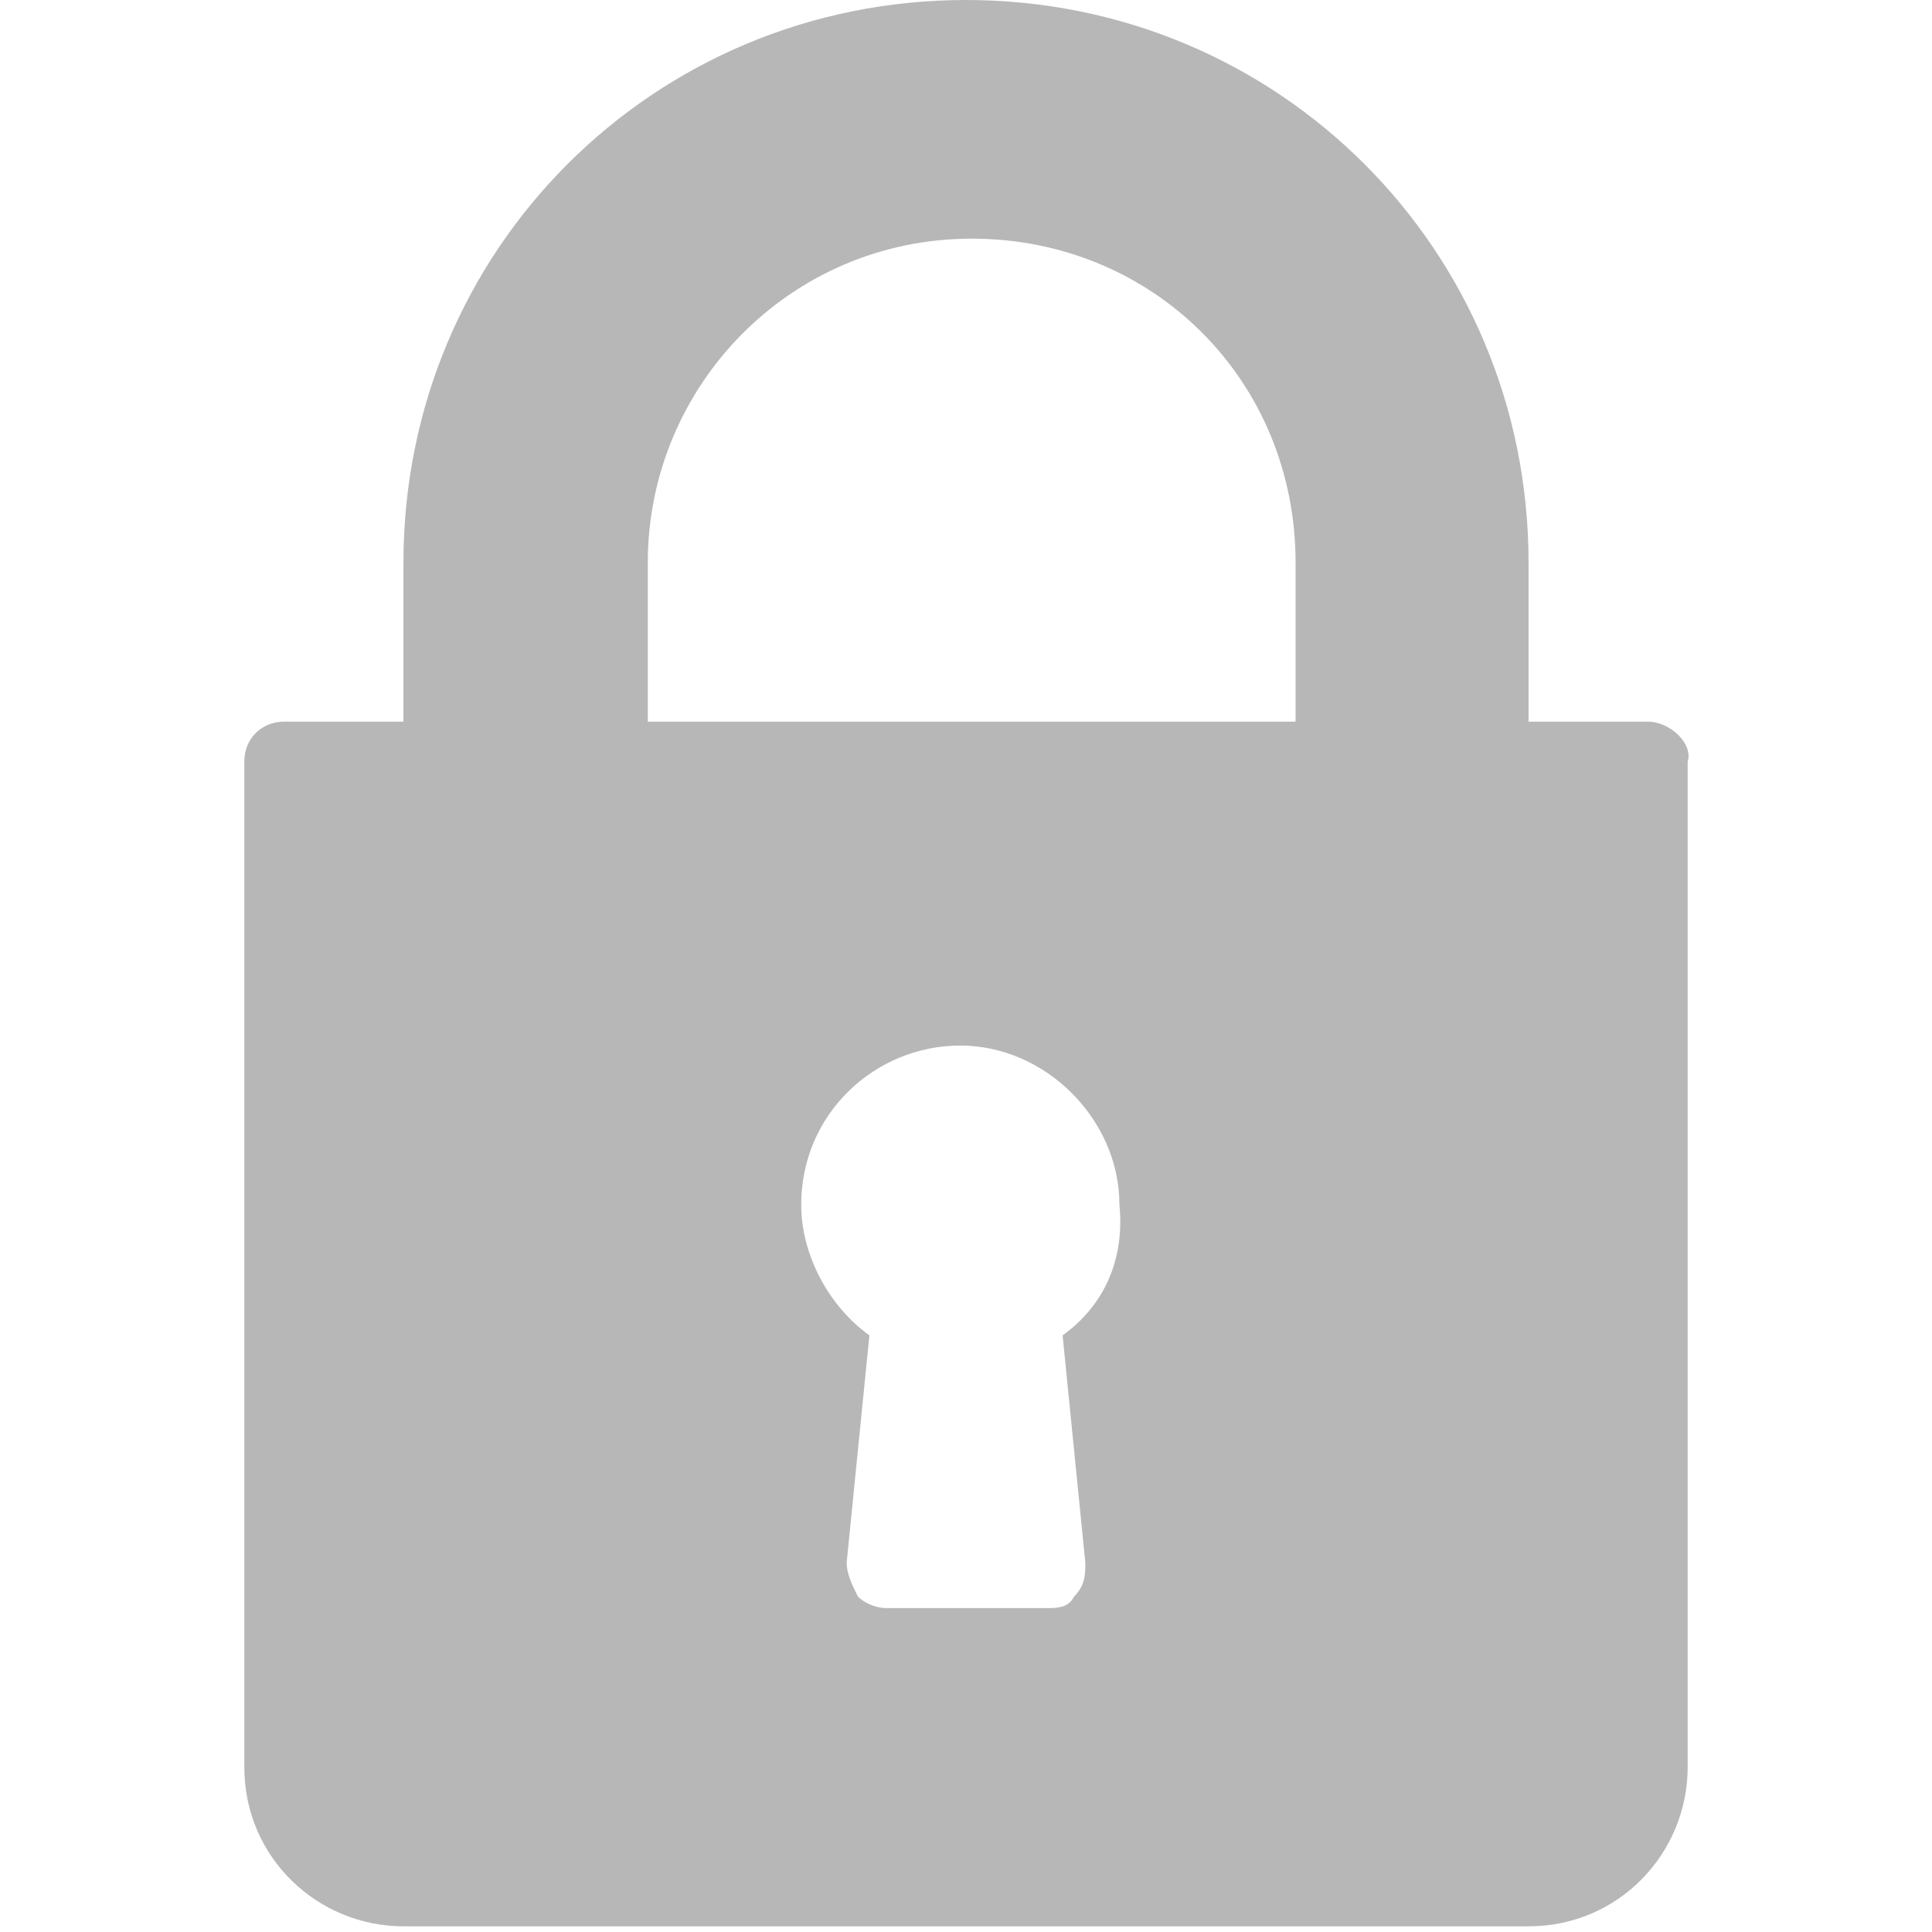
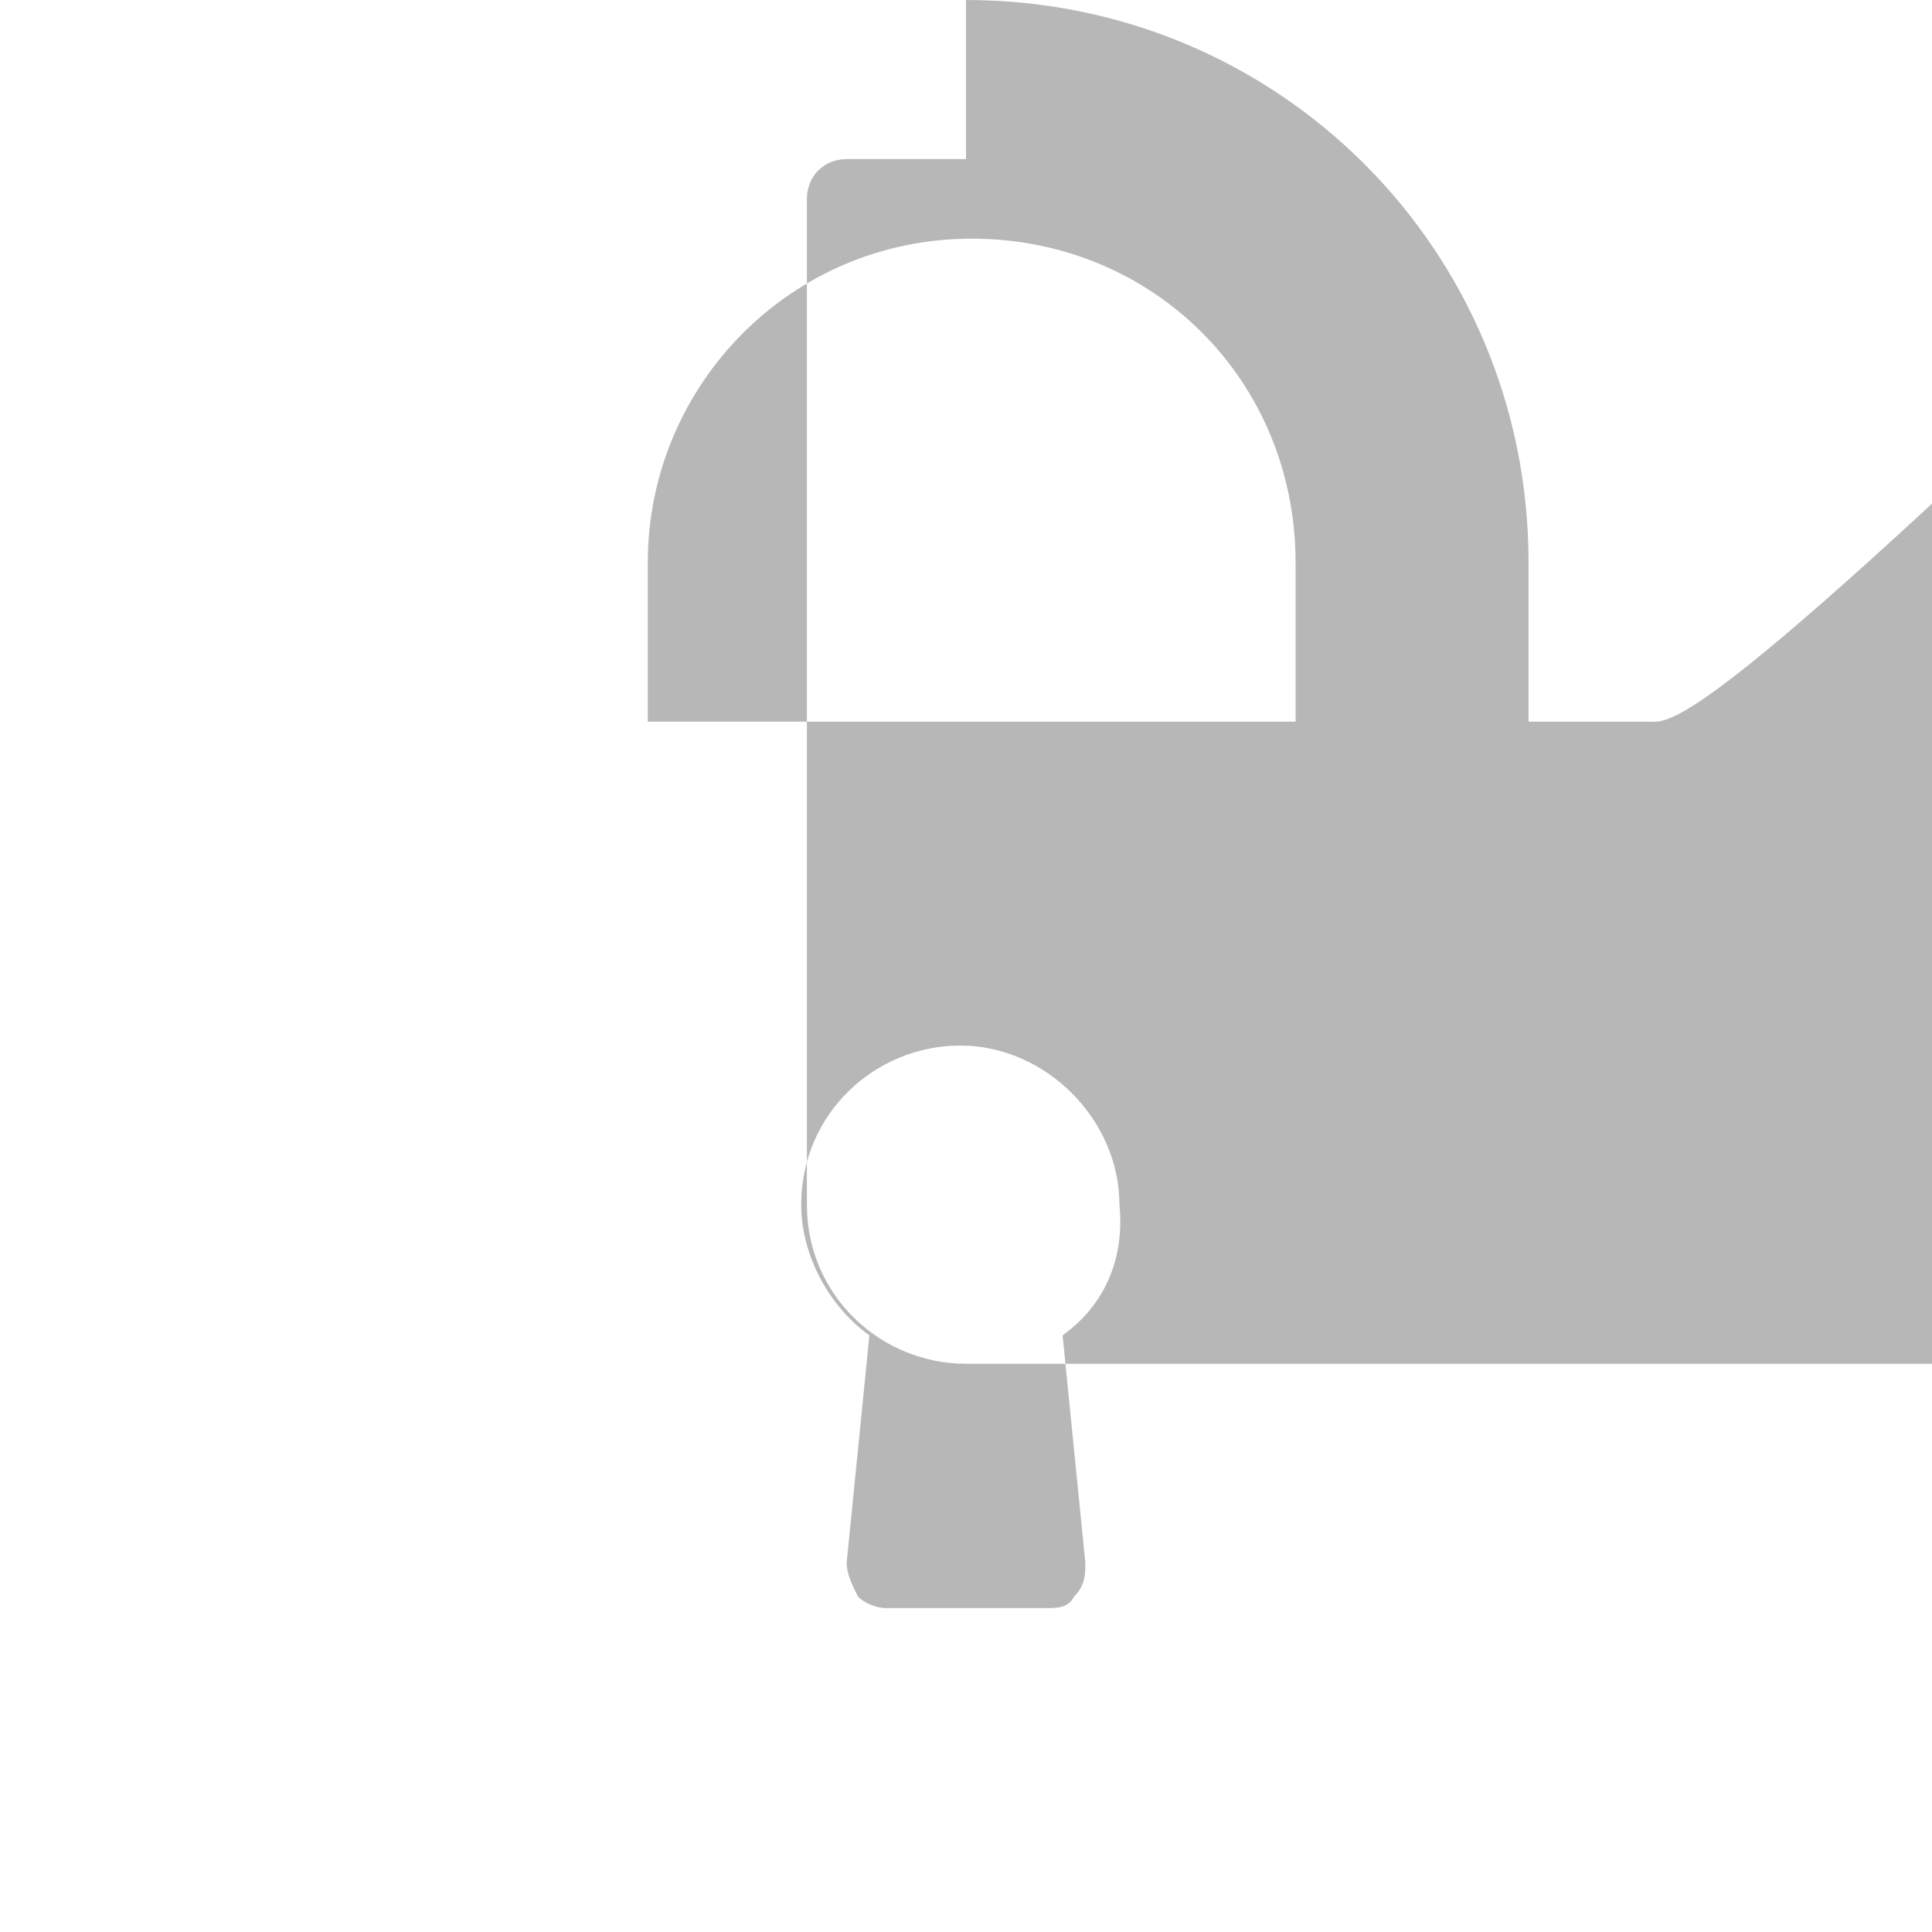
<svg xmlns="http://www.w3.org/2000/svg" version="1.1" id="Vrstva_1" x="0px" y="0px" viewBox="-280 403.9 34 34" style="enable-background:new -280 403.9 34 34;" xml:space="preserve">
  <style type="text/css">
	.st0{display:none;}
	.st1{display:inline;fill:#606060;}
	.st2{display:inline;fill:#FFFFFF;}
	.st3{fill:none;}
	.st4{fill:#B7B7B7;}
</style>
  <g id="XMLID_4_" class="st0">
-     <circle id="XMLID_2_" class="st1" cx="-262.8" cy="421" r="16" />
    <path id="XMLID_3_" class="st2" d="M-256.9,414.8c-5.8-2.6-11.3-0.7-13.3,1c0,0-1.6,9.7,6.8,13.9c0.4,0.2,0.9,0.2,1.4,0   c1.9-0.8,6.9-3.8,6.8-13.2l-6.2,8.6c-0.6,0.9-2,0.9-2.6,0l-4.4-6.6l3.4,0l2.3,3.1L-256.9,414.8z" />
  </g>
  <rect id="XMLID_7_" x="-280" y="403.9" class="st3" width="34" height="34" />
-   <path id="XMLID_10_" class="st4" d="M-251,416.6h-2.1v-2.8c0-5.5-4.4-9.9-9.9-9.9s-9.9,4.4-9.9,9.9v2.8h-2.1c-0.4,0-0.7,0.3-0.7,0.7  v17.7c0,1.6,1.3,2.8,2.8,2.8h19.8c1.6,0,2.8-1.3,2.8-2.8v-17.7C-250.2,417-250.6,416.6-251,416.6z M-261.3,427.4l0.4,4  c0,0.2,0,0.4-0.2,0.6c-0.1,0.2-0.3,0.2-0.5,0.2h-2.8c-0.2,0-0.4-0.1-0.5-0.2c-0.1-0.2-0.2-0.4-0.2-0.6l0.4-4  c-0.7-0.5-1.2-1.4-1.2-2.3c0-1.6,1.3-2.8,2.8-2.8s2.8,1.3,2.8,2.8C-260.2,426.1-260.6,426.9-261.3,427.4z M-257.3,416.6h-11.3v-2.8  c0-3.1,2.5-5.7,5.7-5.7s5.7,2.5,5.7,5.7V416.6z" />
+   <path id="XMLID_10_" class="st4" d="M-251,416.6h-2.1v-2.8c0-5.5-4.4-9.9-9.9-9.9v2.8h-2.1c-0.4,0-0.7,0.3-0.7,0.7  v17.7c0,1.6,1.3,2.8,2.8,2.8h19.8c1.6,0,2.8-1.3,2.8-2.8v-17.7C-250.2,417-250.6,416.6-251,416.6z M-261.3,427.4l0.4,4  c0,0.2,0,0.4-0.2,0.6c-0.1,0.2-0.3,0.2-0.5,0.2h-2.8c-0.2,0-0.4-0.1-0.5-0.2c-0.1-0.2-0.2-0.4-0.2-0.6l0.4-4  c-0.7-0.5-1.2-1.4-1.2-2.3c0-1.6,1.3-2.8,2.8-2.8s2.8,1.3,2.8,2.8C-260.2,426.1-260.6,426.9-261.3,427.4z M-257.3,416.6h-11.3v-2.8  c0-3.1,2.5-5.7,5.7-5.7s5.7,2.5,5.7,5.7V416.6z" />
</svg>